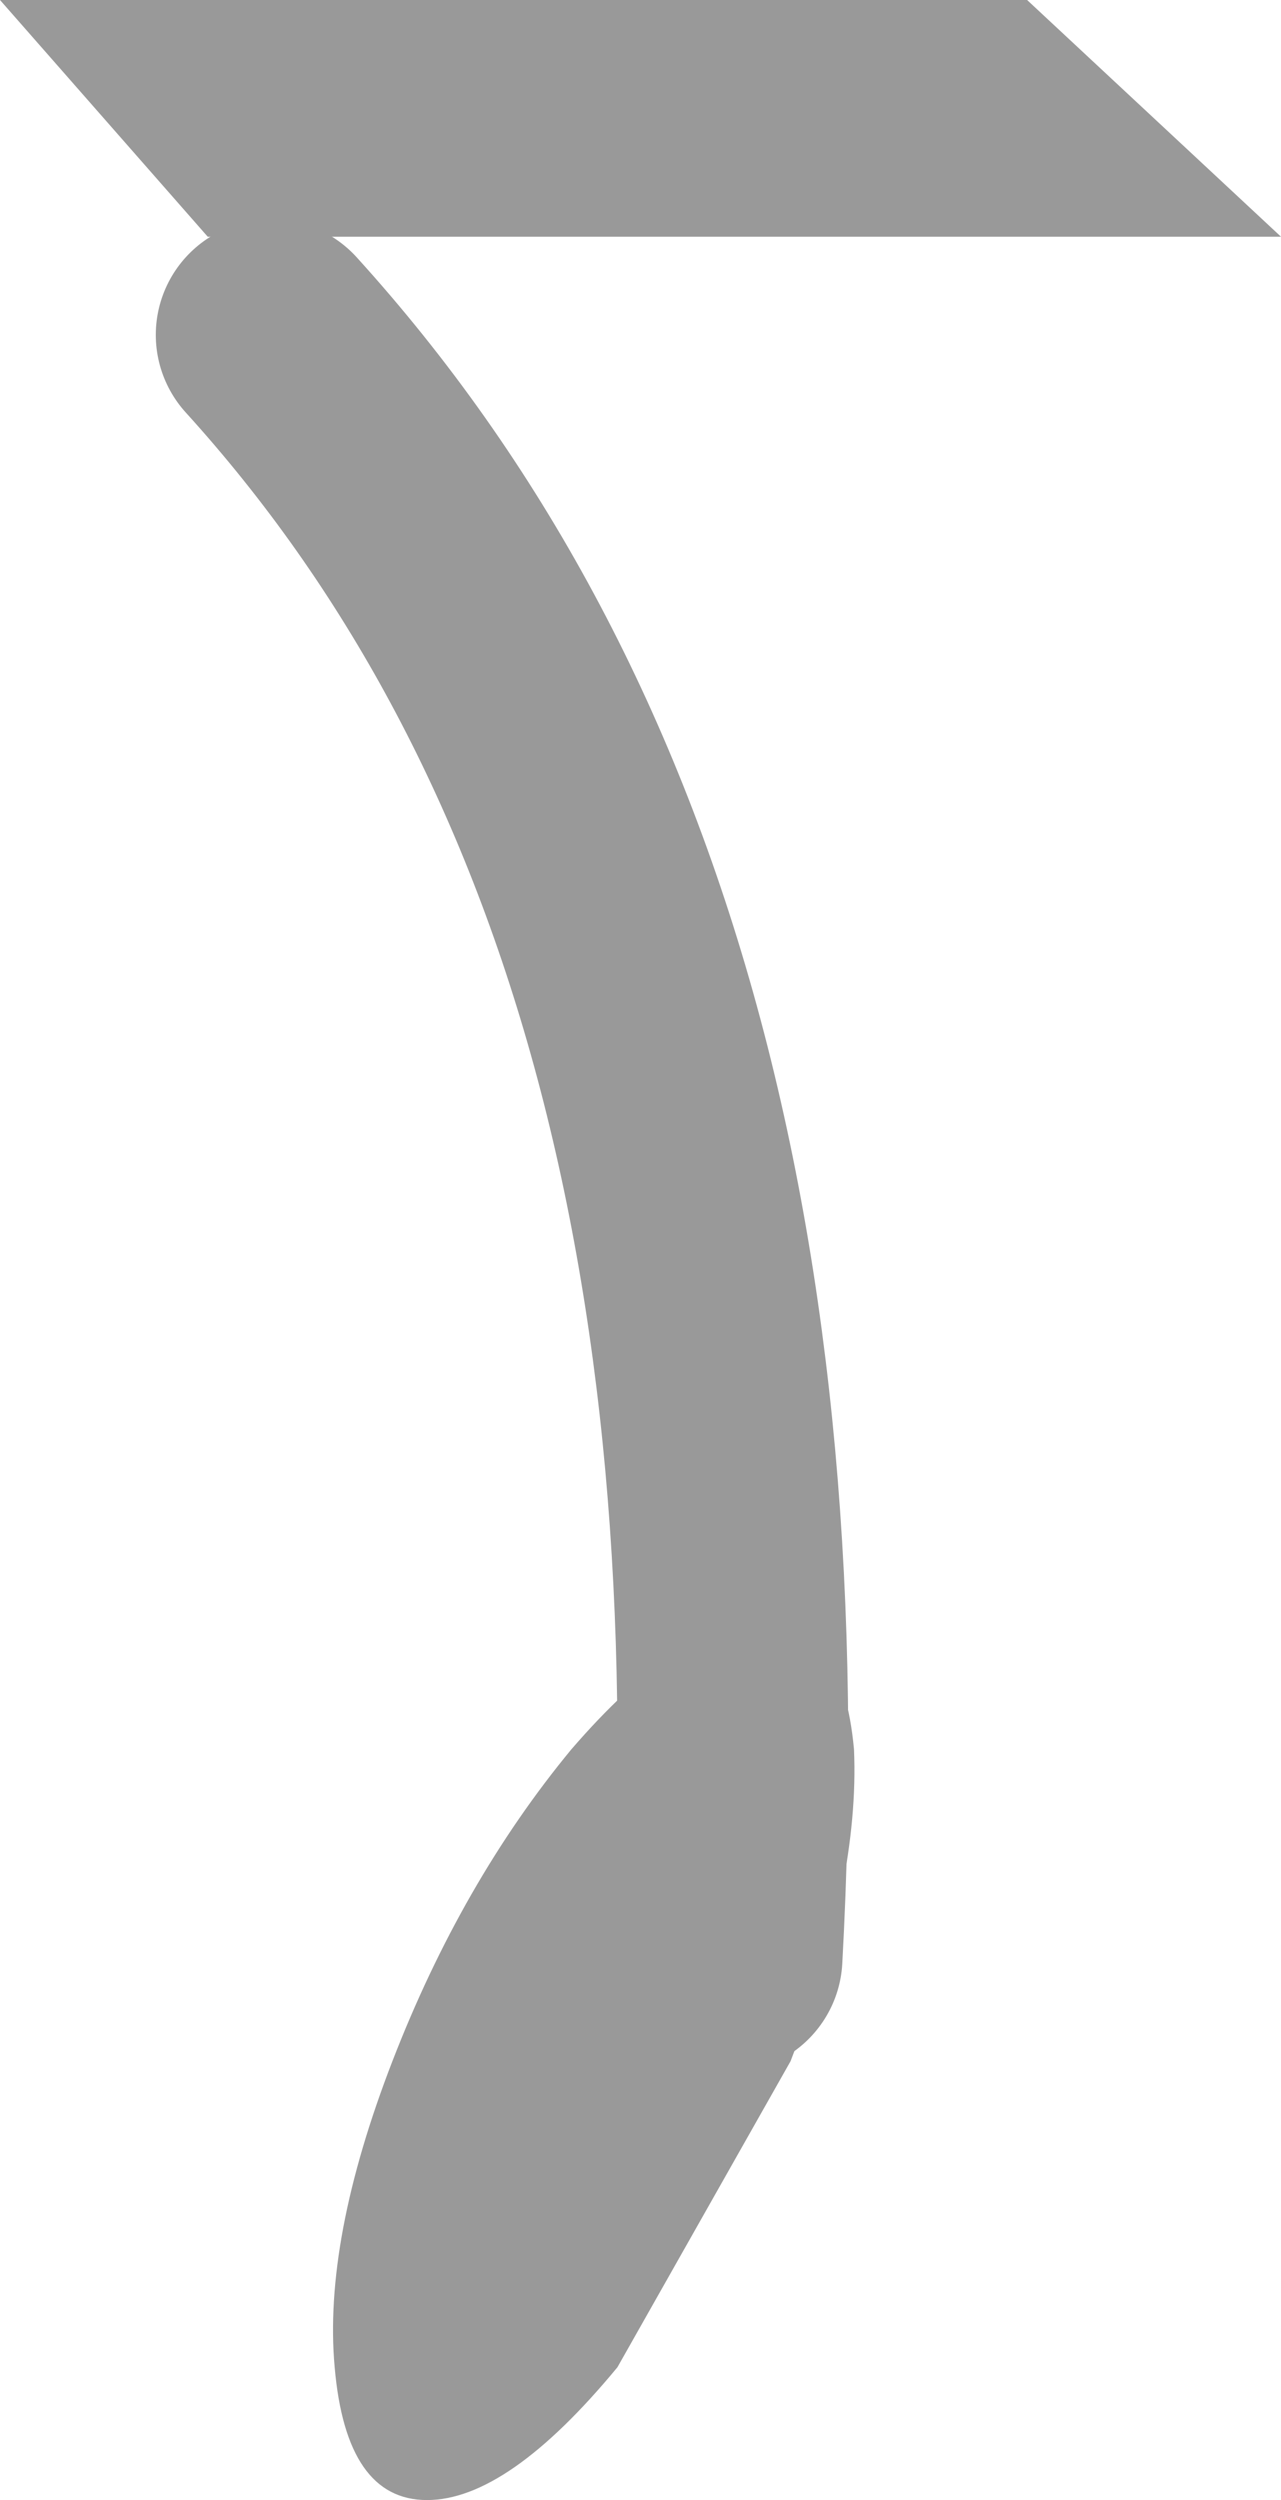
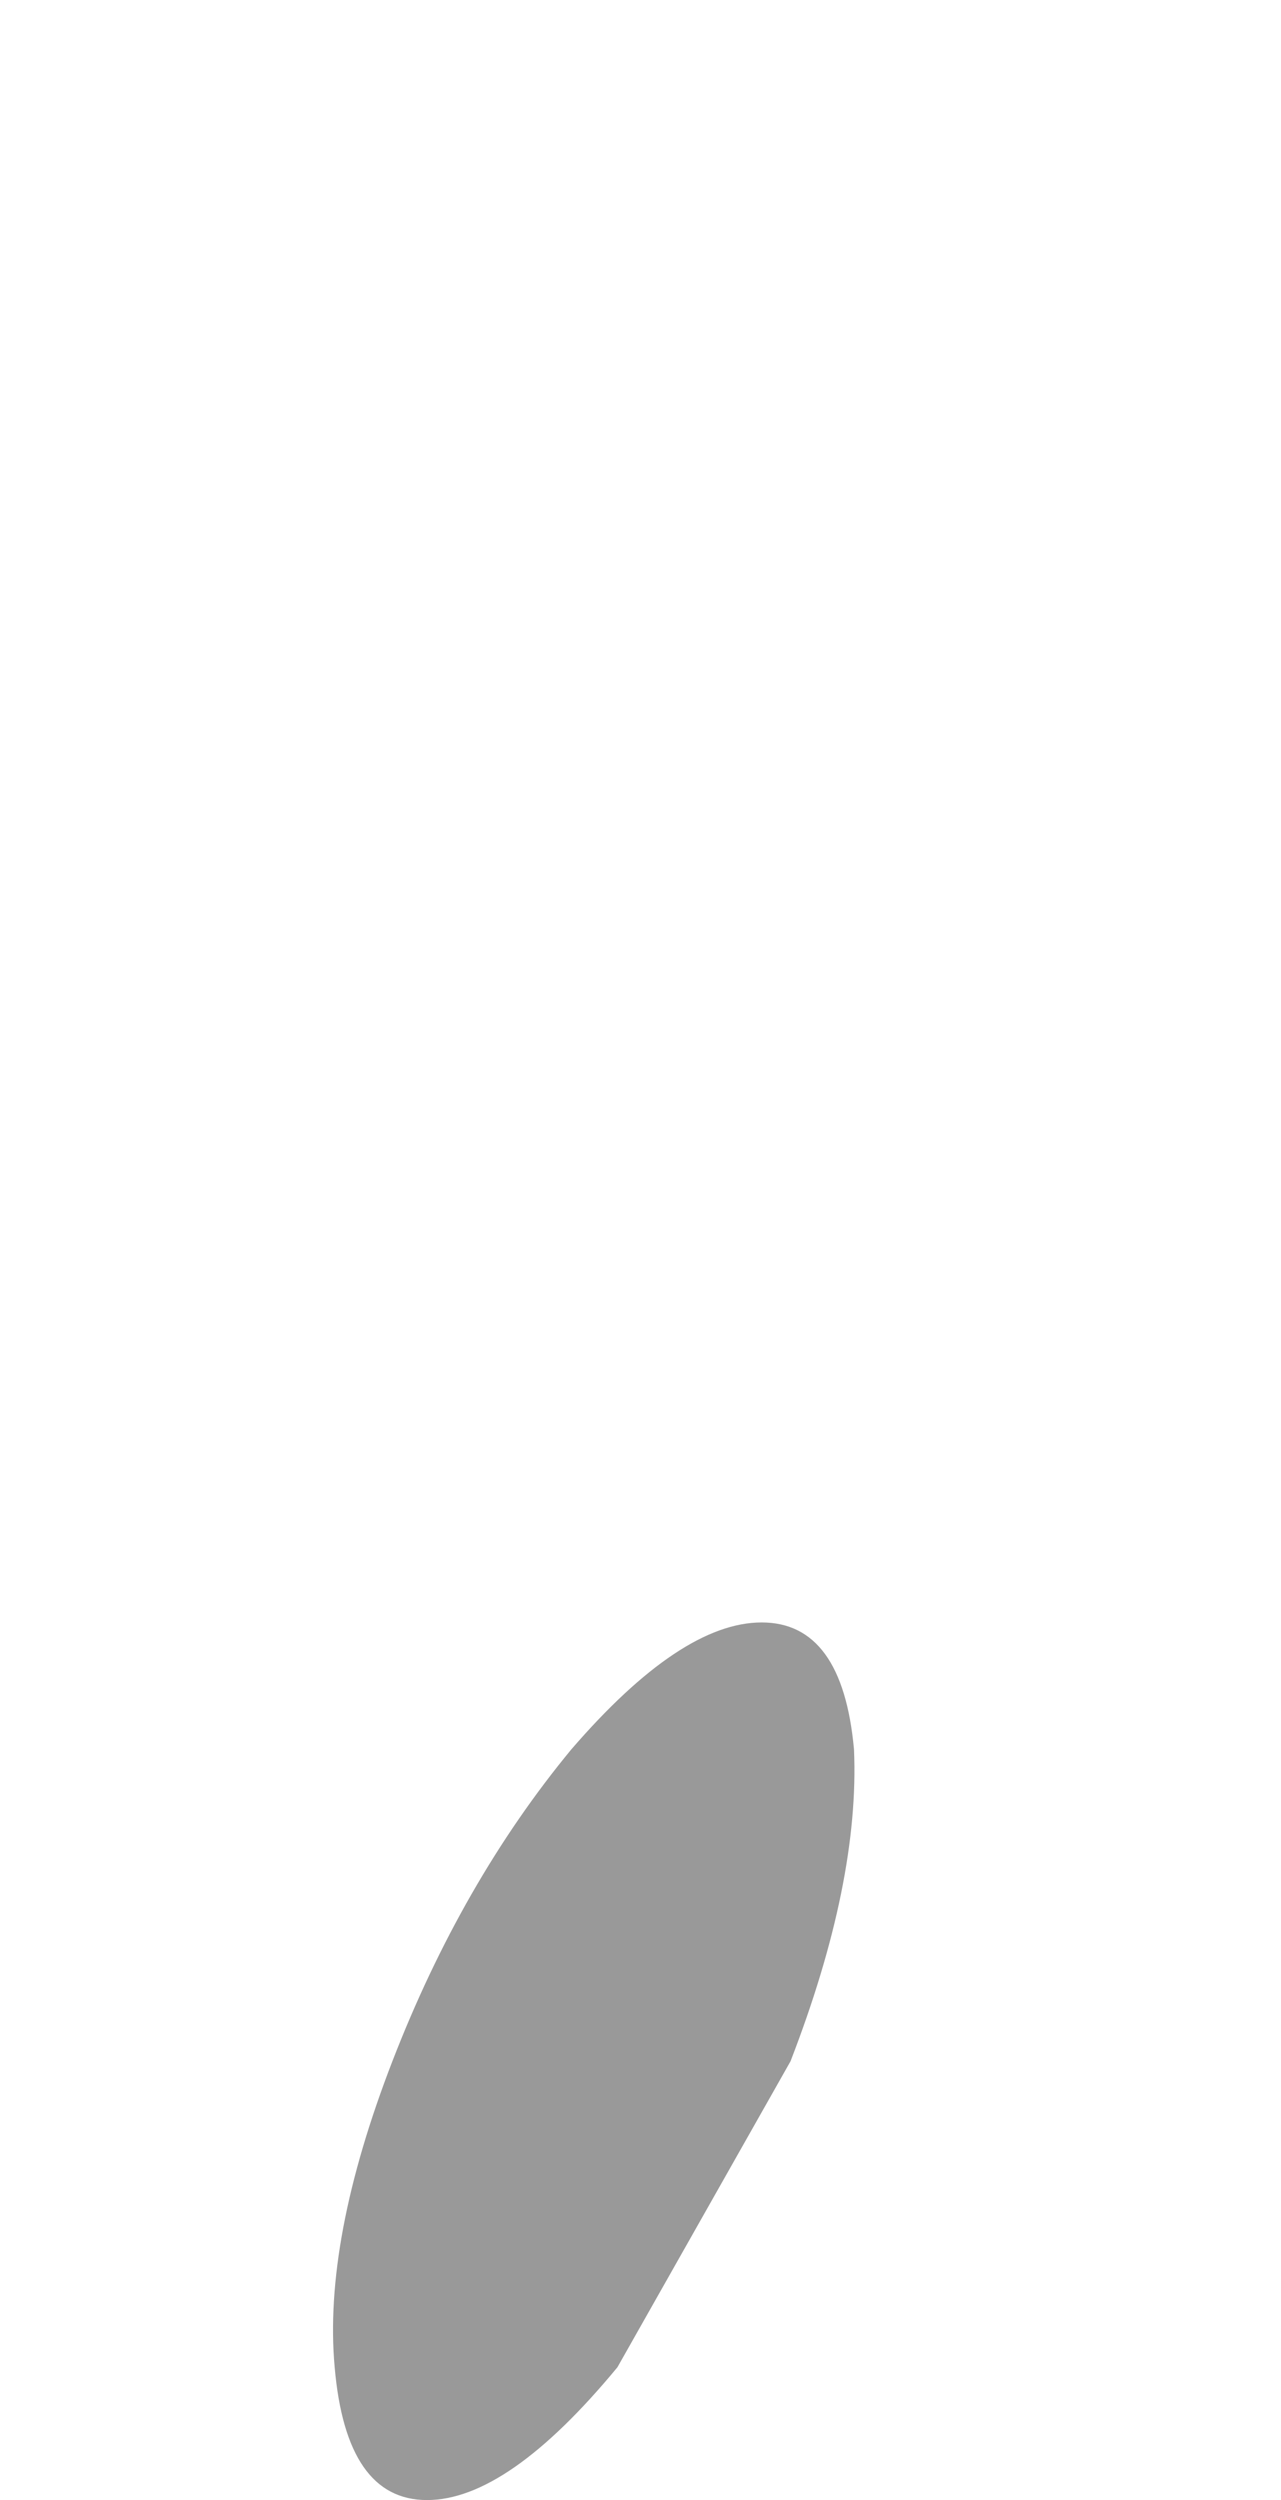
<svg xmlns="http://www.w3.org/2000/svg" height="21.65px" width="11.1px">
  <g transform="matrix(1.0, 0.0, 0.0, 1.0, -28.8, -5.1)">
    <path d="M32.2 22.95 Q32.8 21.4 33.75 20.25 34.7 19.15 35.4 19.15 36.1 19.15 36.2 20.25 36.25 21.4 35.65 22.95 L34.15 25.6 Q33.2 26.75 32.5 26.75 31.8 26.75 31.7 25.6 31.6 24.5 32.2 22.95" fill="#999999" fill-rule="evenodd" stroke="none" />
-     <path d="M35.1 22.05 Q35.6 12.9 31.15 8.0" fill="none" stroke="#999999" stroke-linecap="round" stroke-linejoin="round" stroke-width="2.0" />
-     <path d="M30.6 7.15 L28.8 5.1 37.7 5.1 39.9 7.15 30.6 7.15" fill="#999999" fill-rule="evenodd" stroke="none" />
  </g>
</svg>